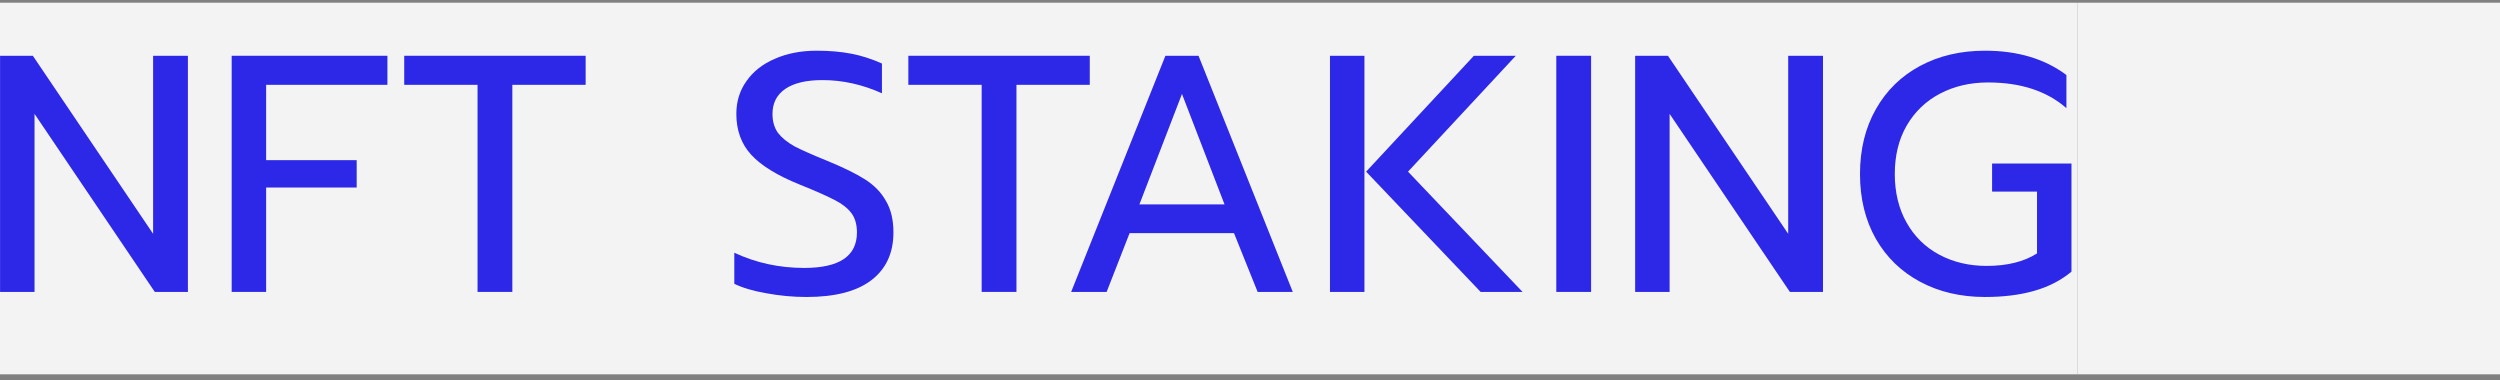
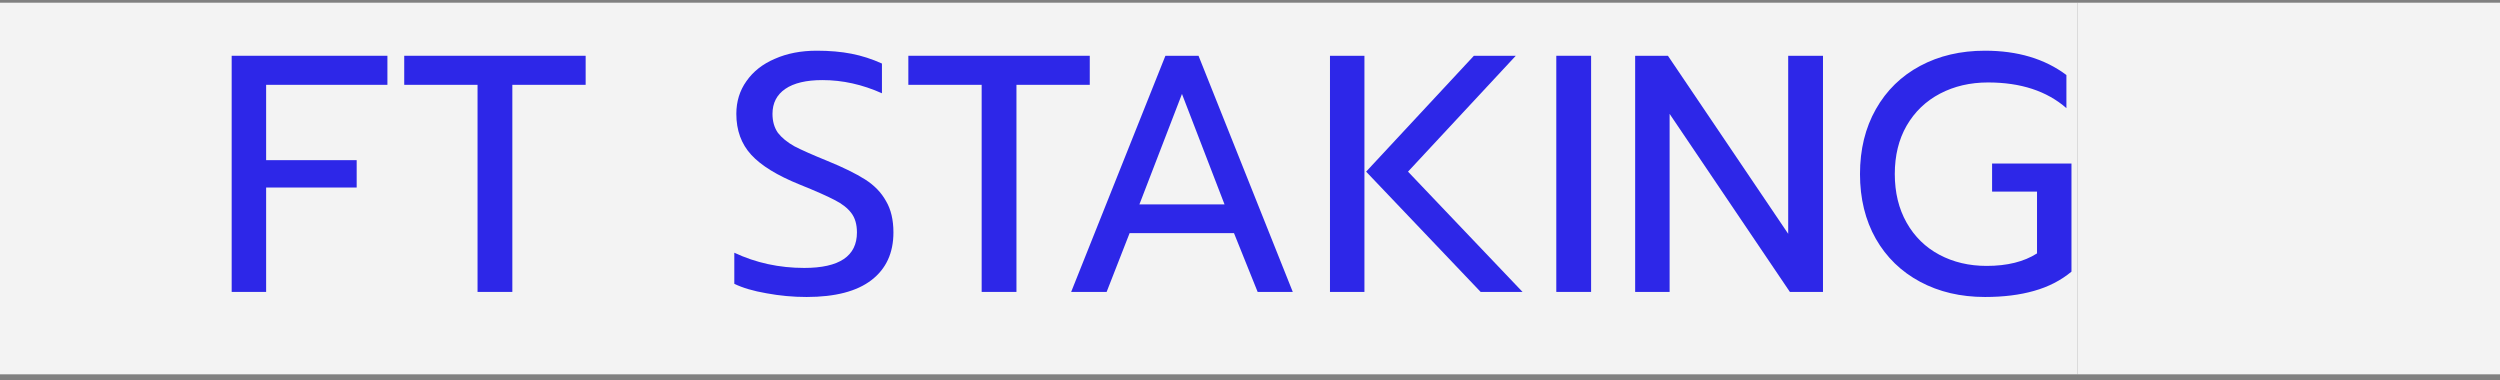
<svg xmlns="http://www.w3.org/2000/svg" width="296" height="45" viewBox="0 0 296 45" fill="none">
  <rect x="0" y="0" width="296" height="45" fill="#808080" stroke="none" />
  <rect width="246" height="44" transform="translate(0 0.32)" fill="#F3F3F3" />
-   <path d="M0.008 6.603H3.888L18.128 27.683V6.603H22.248V34.563H18.328L4.088 13.483V34.563H0.008V6.603Z" fill="#2D27E8" />
  <path d="M27.43 6.603H45.87V10.043H31.51V18.963H42.23V22.203H31.51V34.563H27.43V6.603Z" fill="#2D27E8" />
  <path d="M56.541 10.043H47.861V6.603H69.341V10.043H60.661V34.563H56.541V10.043Z" fill="#2D27E8" />
  <path d="M95.502 35.163C93.902 35.163 92.316 35.016 90.742 34.723C89.195 34.456 87.929 34.083 86.942 33.603V29.923C89.502 31.123 92.262 31.723 95.222 31.723C99.382 31.723 101.462 30.323 101.462 27.523C101.462 26.563 101.236 25.79 100.782 25.203C100.329 24.616 99.675 24.11 98.822 23.683C97.969 23.23 96.582 22.616 94.662 21.843C92.022 20.776 90.115 19.603 88.942 18.323C87.769 17.043 87.182 15.43 87.182 13.483C87.182 12.016 87.582 10.723 88.382 9.603C89.182 8.456 90.302 7.576 91.742 6.963C93.182 6.323 94.835 6.003 96.702 6.003C98.222 6.003 99.596 6.123 100.822 6.363C102.049 6.603 103.249 6.99 104.422 7.523V11.043C102.102 10.003 99.755 9.483 97.382 9.483C95.462 9.483 93.996 9.83 92.982 10.523C91.969 11.216 91.462 12.203 91.462 13.483C91.462 14.363 91.675 15.11 92.102 15.723C92.555 16.31 93.209 16.843 94.062 17.323C94.942 17.776 96.236 18.35 97.942 19.043C99.835 19.816 101.329 20.55 102.422 21.243C103.516 21.936 104.342 22.79 104.902 23.803C105.489 24.79 105.782 26.03 105.782 27.523C105.782 29.95 104.916 31.83 103.182 33.163C101.449 34.496 98.889 35.163 95.502 35.163Z" fill="#2D27E8" />
  <path d="M116.228 10.043H107.548V6.603H129.028V10.043H120.348V34.563H116.228V10.043Z" fill="#2D27E8" />
  <path d="M137.985 6.603H141.905L153.065 34.563H148.905L146.105 27.603H133.745L131.025 34.563H126.825L137.985 6.603ZM144.985 24.203L139.945 11.123L134.905 24.203H144.985Z" fill="#2D27E8" />
  <path d="M157.469 6.603H161.549V34.563H157.469V6.603ZM161.749 20.323L174.509 6.603H179.469L166.709 20.323L180.269 34.563H175.309L161.749 20.323Z" fill="#2D27E8" />
  <path d="M184.266 6.603H188.386V34.563H184.266V6.603Z" fill="#2D27E8" />
  <path d="M193.602 6.603H197.482L211.722 27.683V6.603H215.842V34.563H211.922L197.682 13.483V34.563H193.602V6.603Z" fill="#2D27E8" />
  <path d="M235.023 35.163C232.143 35.163 229.583 34.563 227.343 33.363C225.103 32.163 223.357 30.47 222.103 28.283C220.85 26.07 220.223 23.51 220.223 20.603C220.223 17.696 220.85 15.136 222.103 12.923C223.357 10.71 225.103 9.003 227.343 7.803C229.583 6.603 232.143 6.003 235.023 6.003C238.89 6.003 242.103 6.963 244.663 8.883V12.803C242.343 10.776 239.25 9.763 235.383 9.763C233.277 9.763 231.383 10.203 229.703 11.083C228.023 11.963 226.703 13.23 225.743 14.883C224.81 16.51 224.343 18.416 224.343 20.603C224.343 22.79 224.81 24.71 225.743 26.363C226.677 28.016 227.97 29.283 229.623 30.163C231.277 31.043 233.143 31.483 235.223 31.483C237.65 31.483 239.637 30.99 241.183 30.003V22.683H235.863V19.363H245.263V32.163C244.01 33.203 242.53 33.963 240.823 34.443C239.143 34.923 237.21 35.163 235.023 35.163Z" fill="#2D27E8" />
  <rect width="50" height="44" transform="translate(246 0.32)" fill="#F3F3F3" />
</svg>